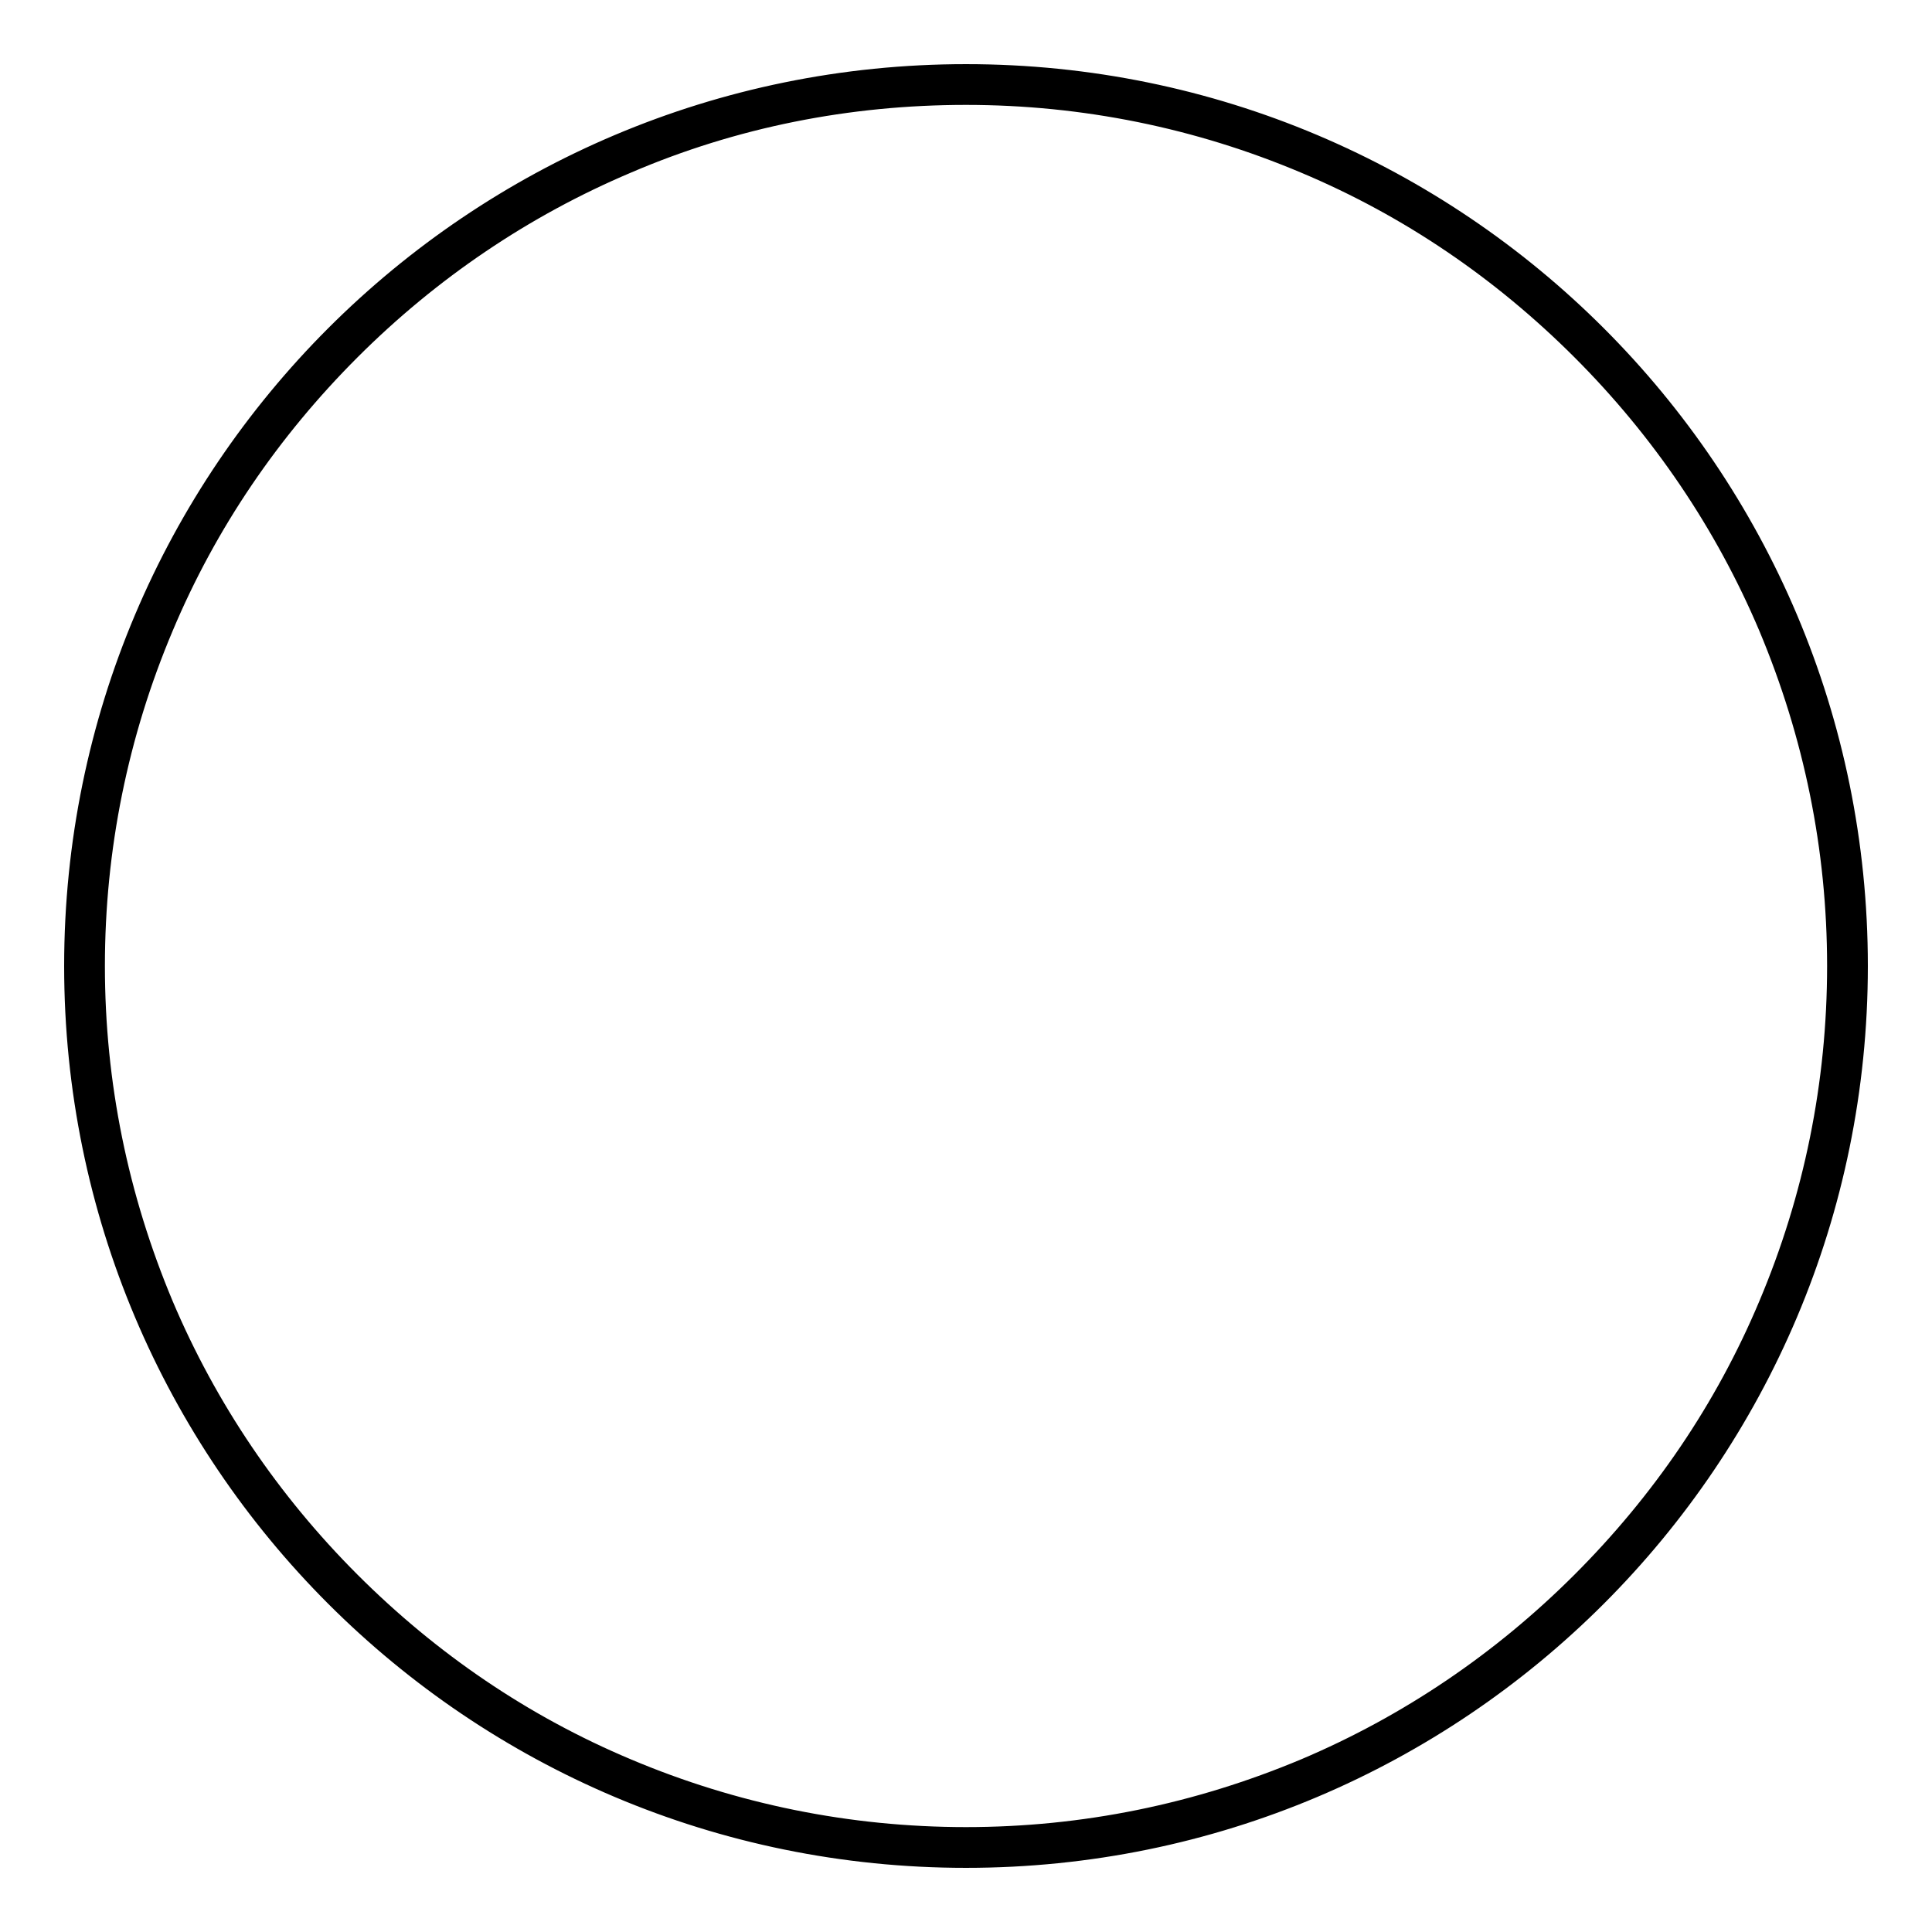
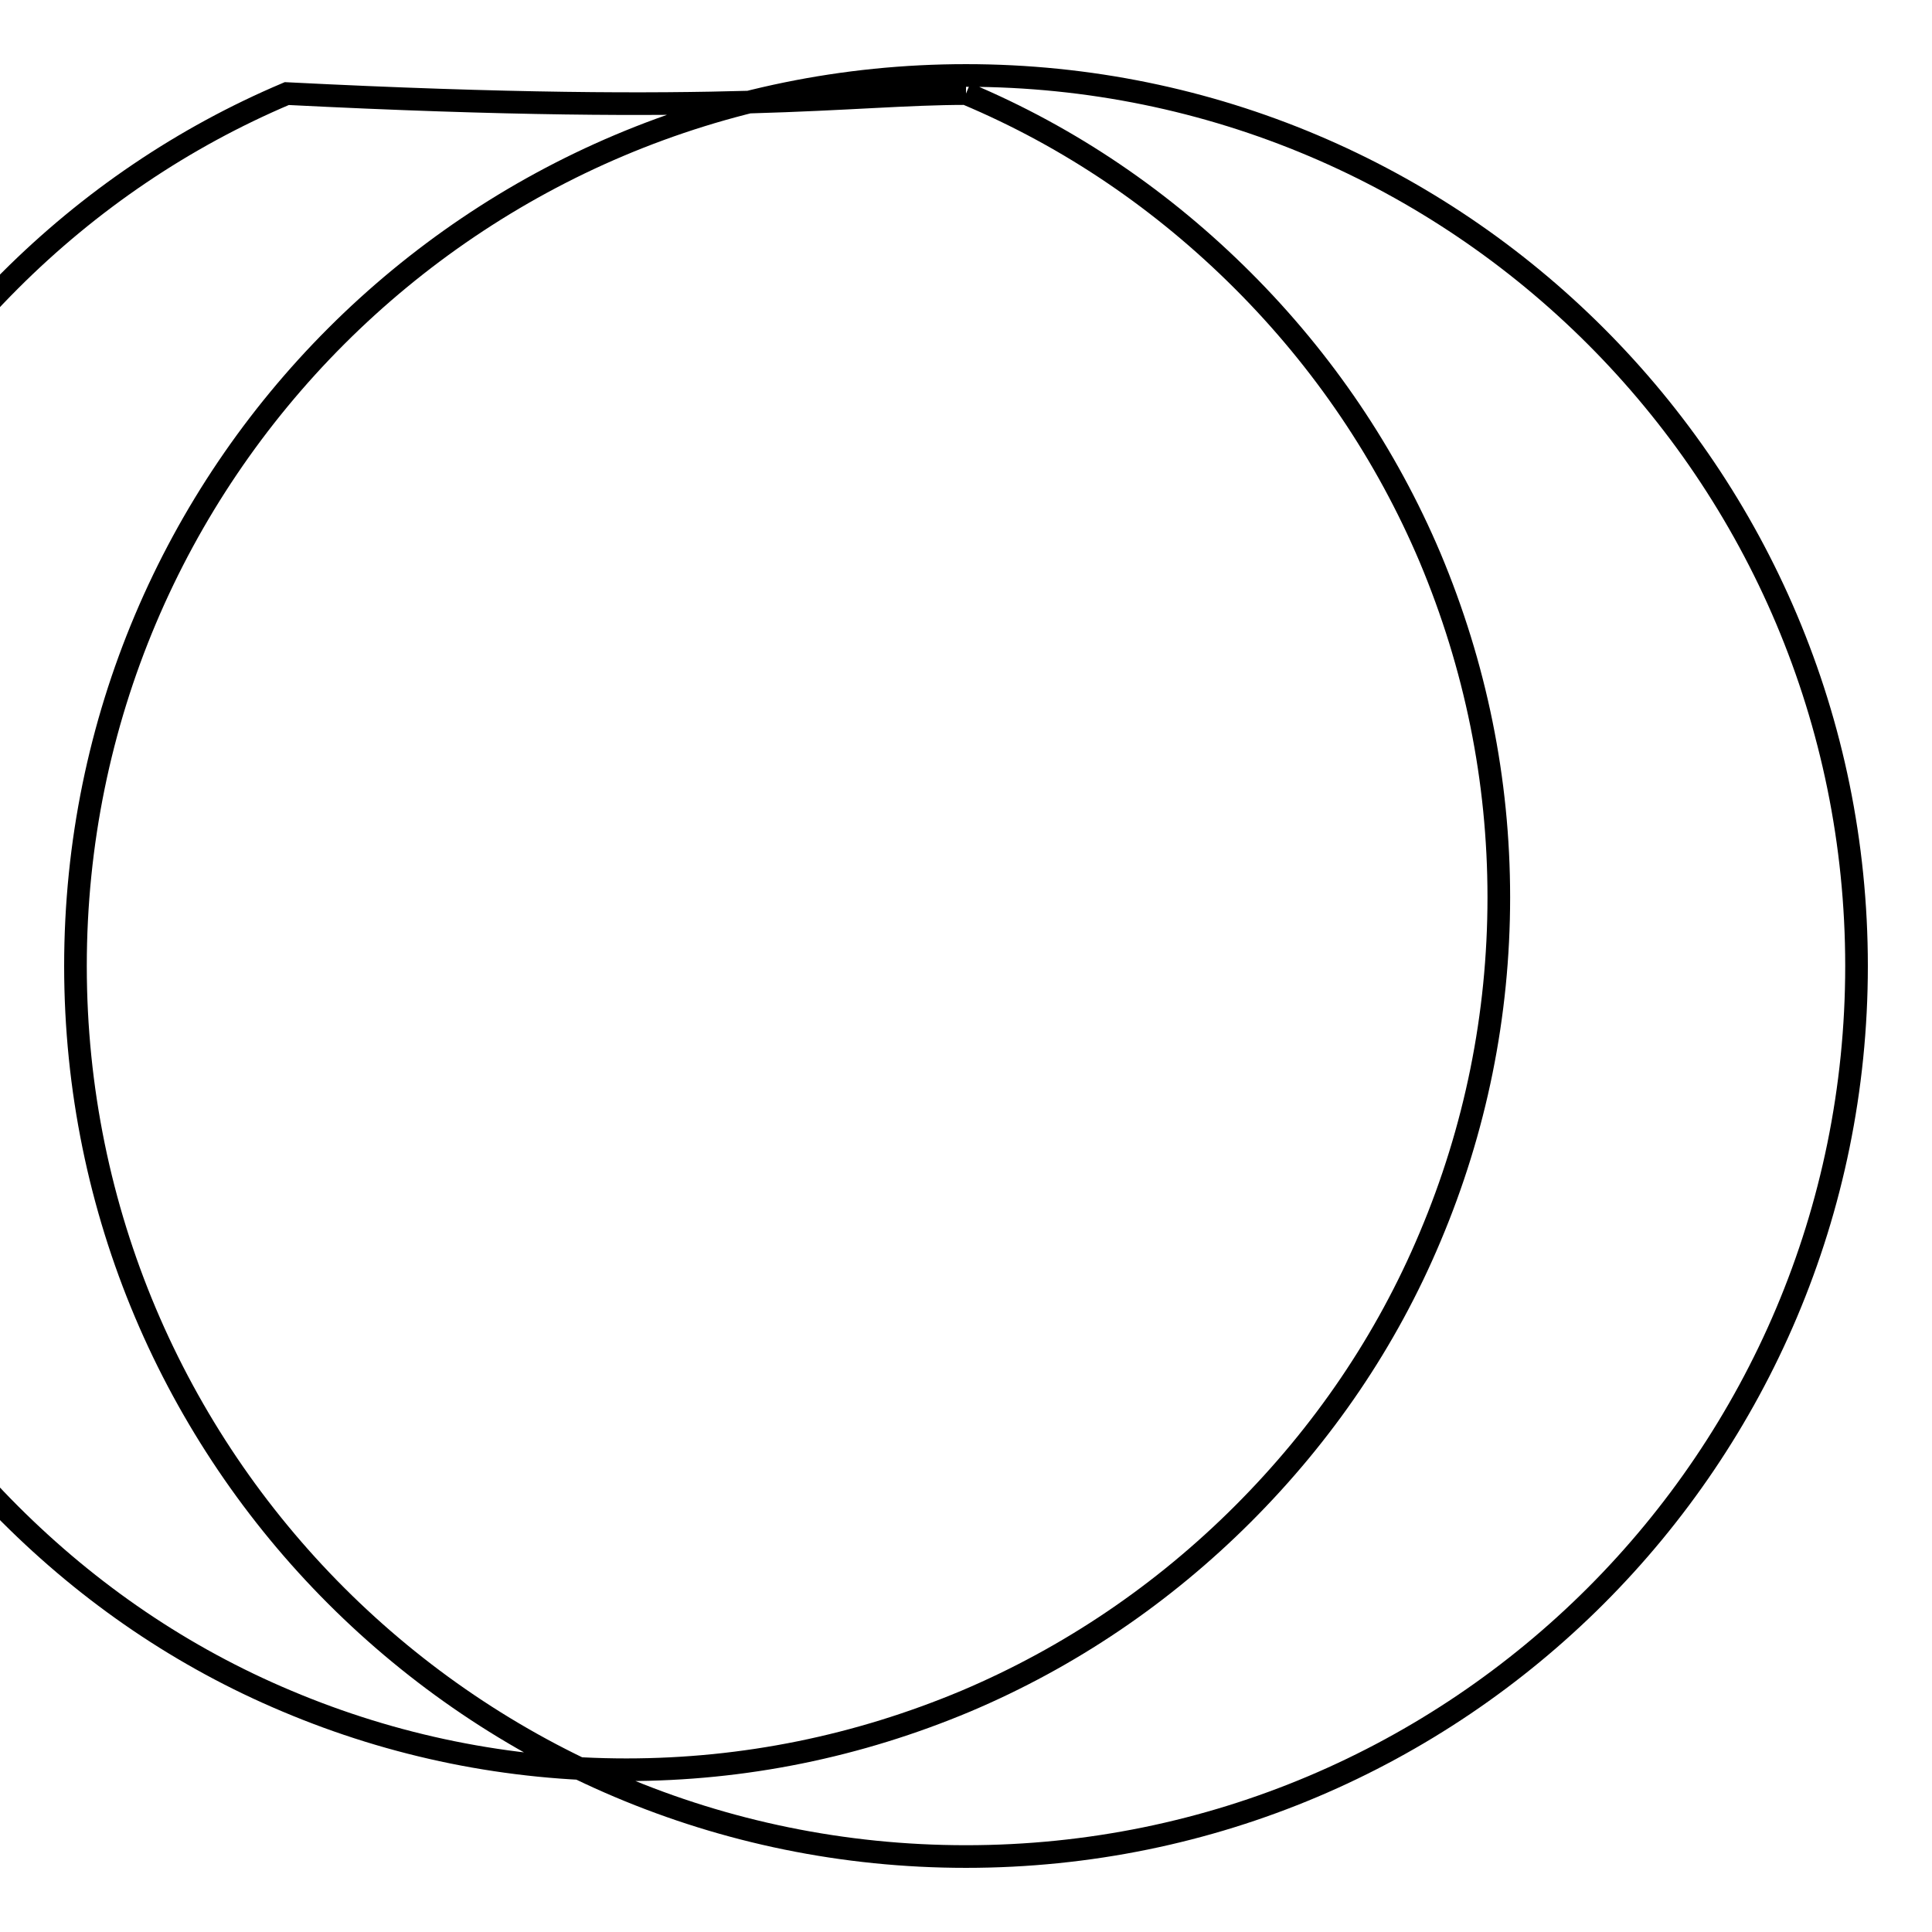
<svg xmlns="http://www.w3.org/2000/svg" version="1.1" x="0px" y="0px" viewBox="0 0 256 256" enable-background="new 0 0 256 256" xml:space="preserve">
  <g>
    <g>
-       <path stroke-width="3" fill-opacity="0" stroke="#000000" d="M128,12.4c15.6,0,30.8,3.1,45,9.1c13.8,5.8,26.1,14.2,36.7,24.8c10.6,10.6,19,23,24.8,36.7c6,14.3,9.1,29.4,9.1,45c0,15.6-3.1,30.8-9.1,45c-5.8,13.8-14.2,26.1-24.8,36.7c-10.6,10.6-23,19-36.7,24.8c-14.3,6-29.4,9.1-45,9.1c-15.6,0-30.8-3.1-45-9.1c-13.8-5.8-26.1-14.2-36.7-24.8s-19-23-24.8-36.7c-6-14.3-9.1-29.4-9.1-45c0-15.6,3.1-30.8,9.1-45c5.8-13.8,14.2-26.1,24.8-36.7c10.6-10.6,23-19,36.7-24.8C97.2,15.4,112.4,12.4,128,12.4 M128,10C62.8,10,10,62.8,10,128c0,65.2,52.8,118,118,118c65.2,0,118-52.8,118-118C246,62.8,193.2,10,128,10L128,10z" />
+       <path stroke-width="3" fill-opacity="0" stroke="#000000" d="M128,12.4c13.8,5.8,26.1,14.2,36.7,24.8c10.6,10.6,19,23,24.8,36.7c6,14.3,9.1,29.4,9.1,45c0,15.6-3.1,30.8-9.1,45c-5.8,13.8-14.2,26.1-24.8,36.7c-10.6,10.6-23,19-36.7,24.8c-14.3,6-29.4,9.1-45,9.1c-15.6,0-30.8-3.1-45-9.1c-13.8-5.8-26.1-14.2-36.7-24.8s-19-23-24.8-36.7c-6-14.3-9.1-29.4-9.1-45c0-15.6,3.1-30.8,9.1-45c5.8-13.8,14.2-26.1,24.8-36.7c10.6-10.6,23-19,36.7-24.8C97.2,15.4,112.4,12.4,128,12.4 M128,10C62.8,10,10,62.8,10,128c0,65.2,52.8,118,118,118c65.2,0,118-52.8,118-118C246,62.8,193.2,10,128,10L128,10z" />
    </g>
  </g>
</svg>